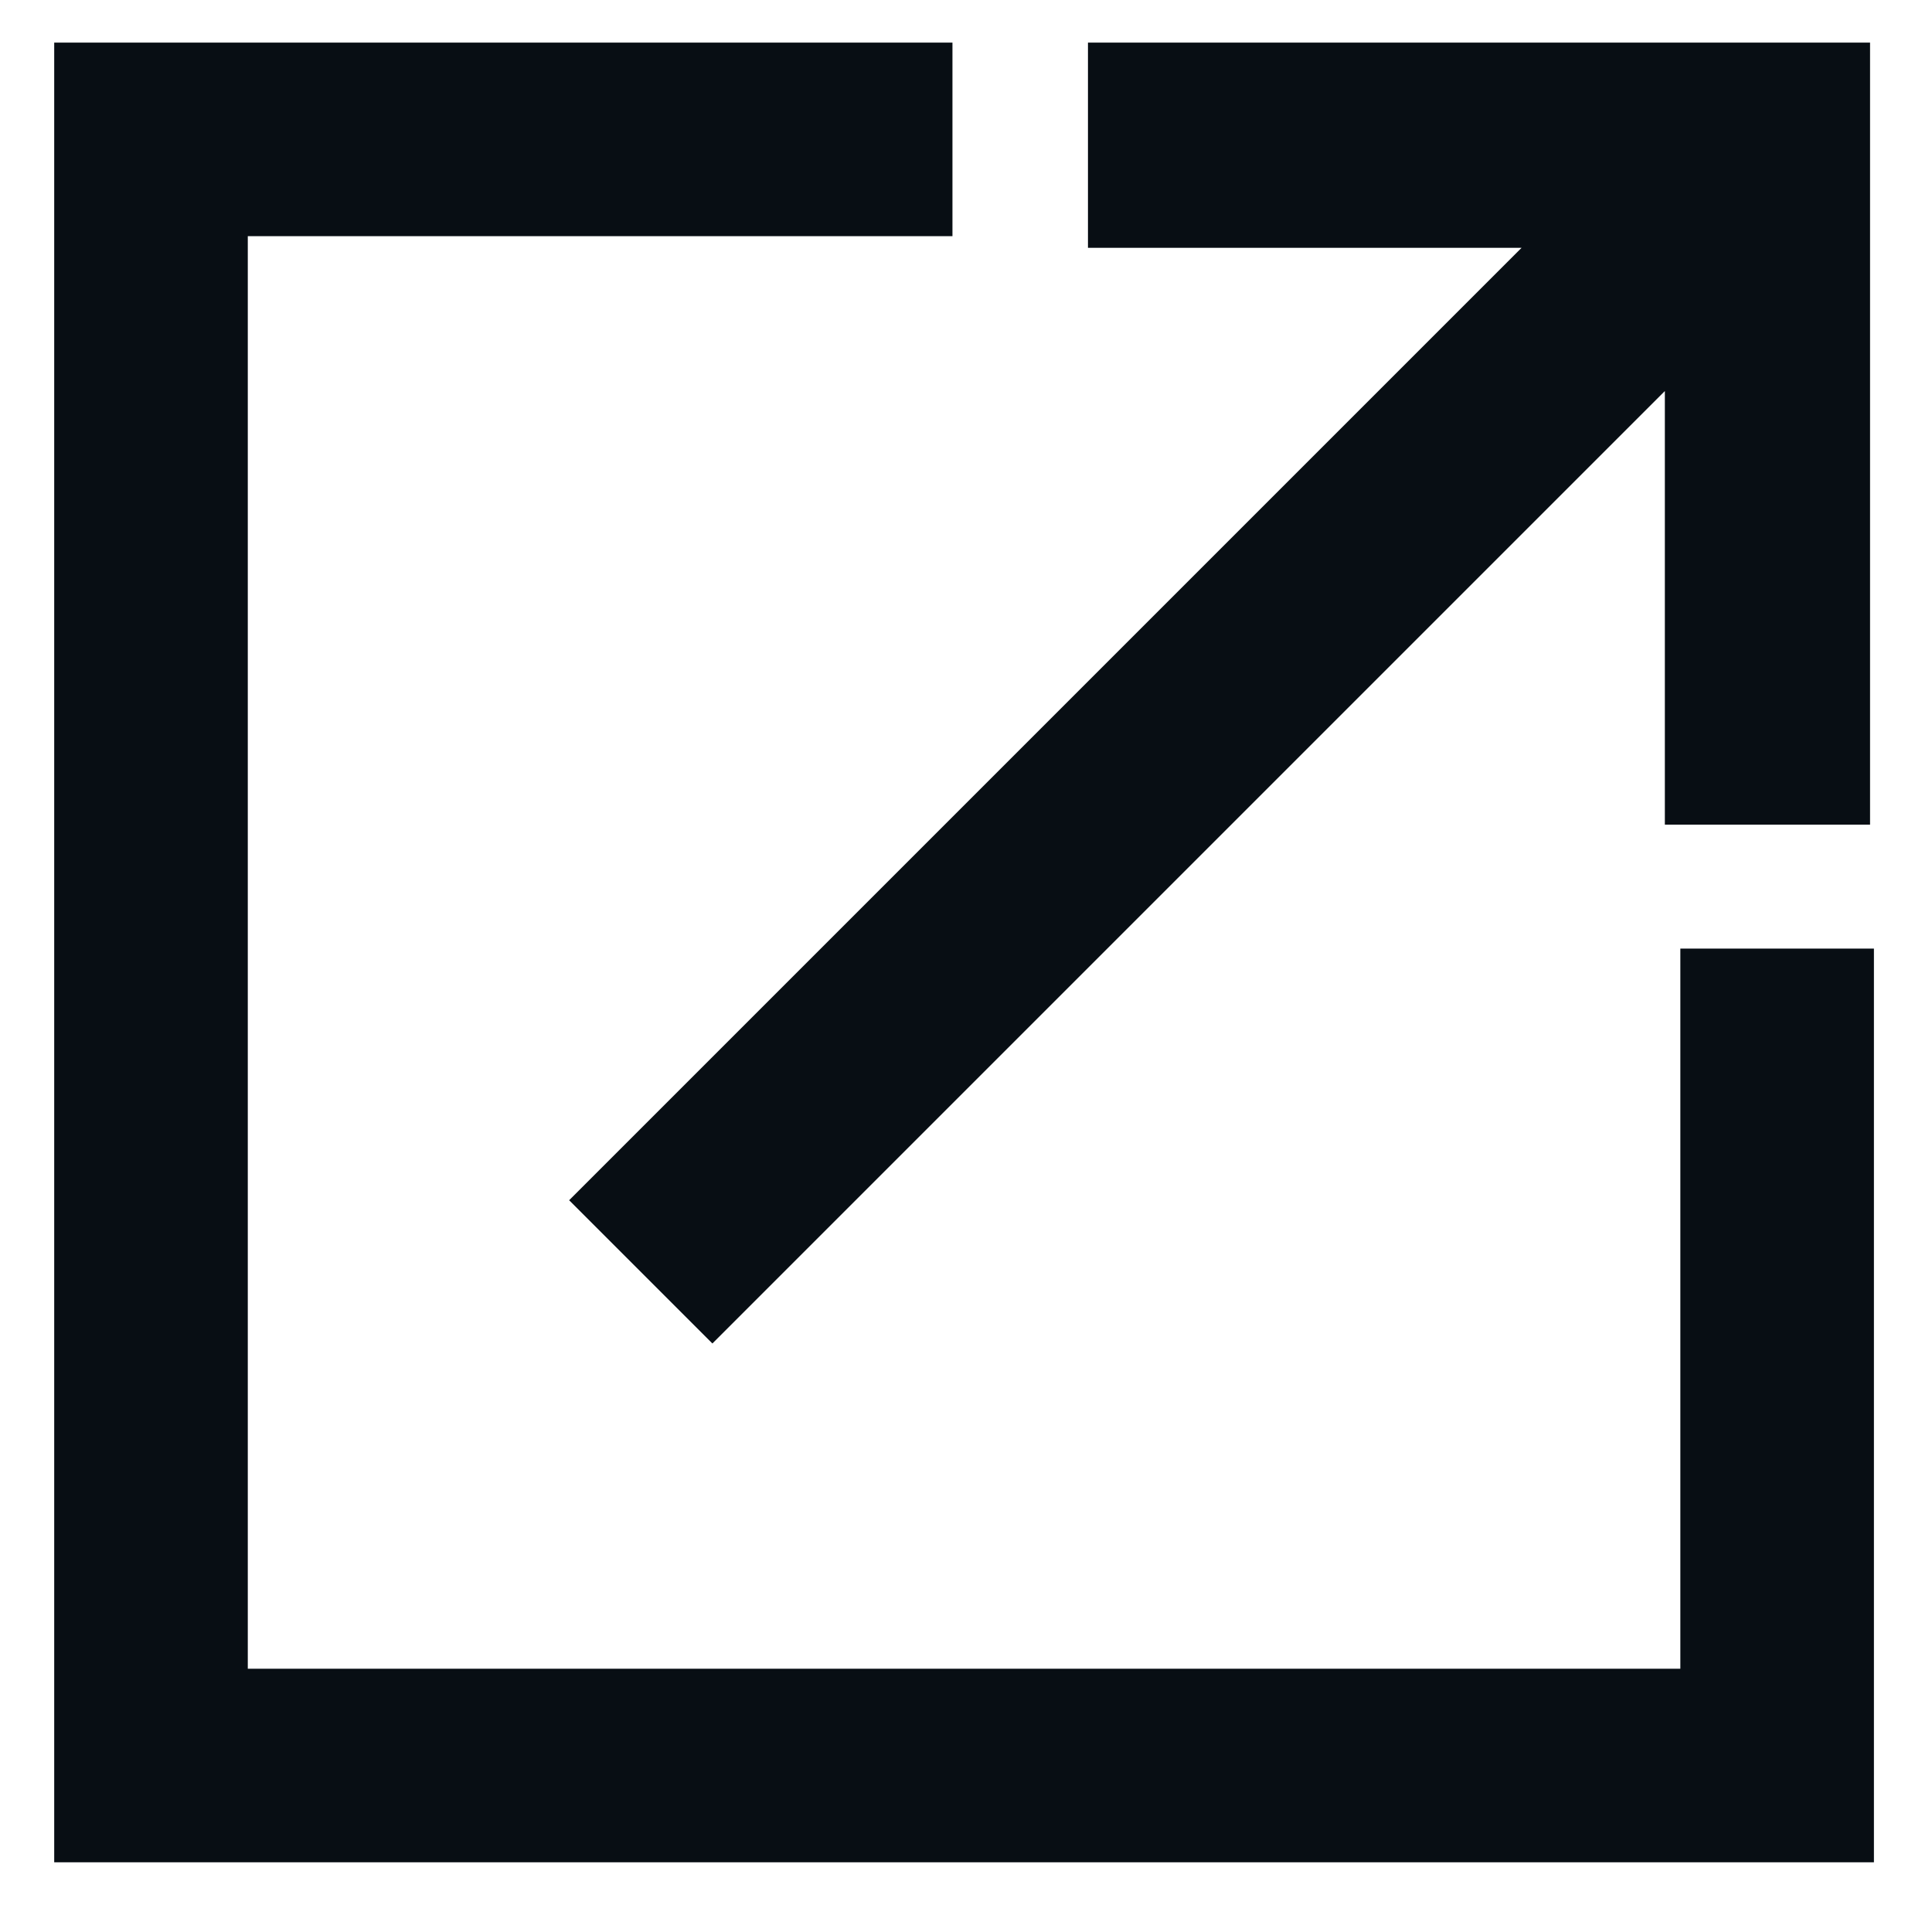
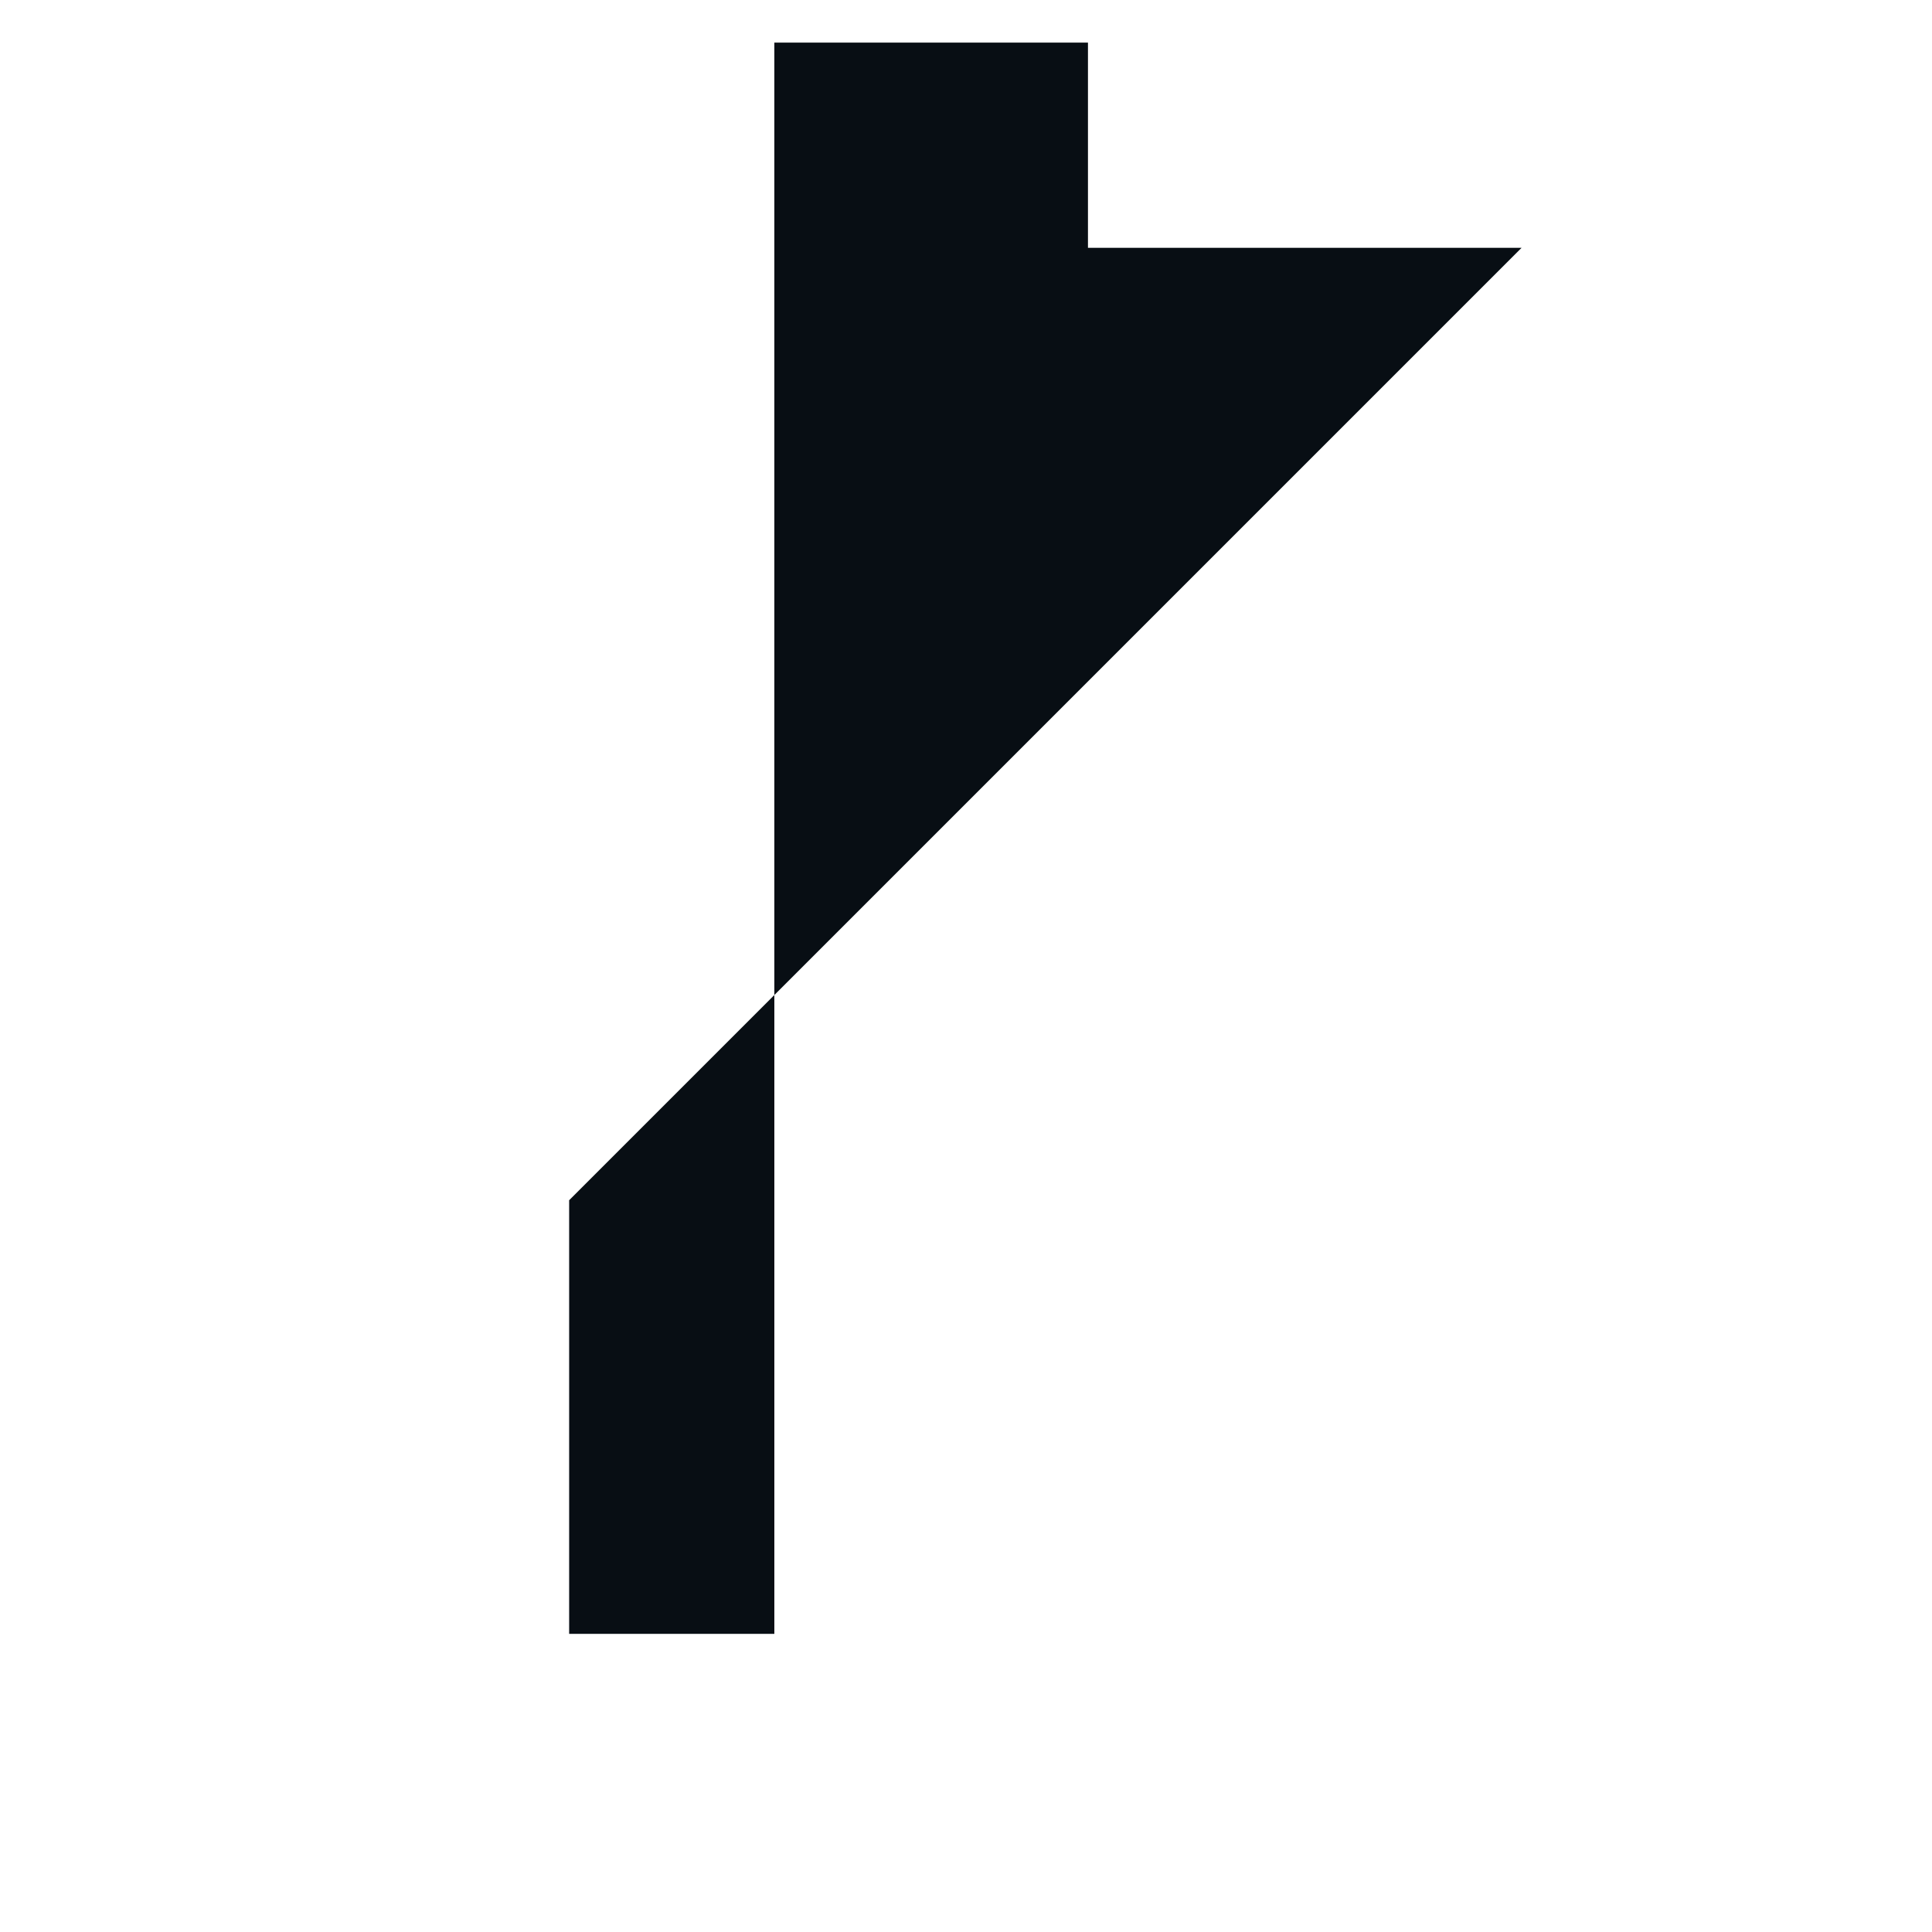
<svg xmlns="http://www.w3.org/2000/svg" id="_グループ_21" data-name="グループ_21" version="1.1" viewBox="0 0 49.9 49.9">
  <defs>
    <style>
      .st0 {
        fill: none;
      }

      .st1 {
        fill: #080e14;
      }

      .st2 {
        clip-path: url(#clippath);
      }
    </style>
    <clipPath id="clippath">
      <polygon class="st0" points="24.6 0 0 0 0 49.9 49.9 49.9 49.9 24.5 24.6 24.5 24.6 0" />
    </clipPath>
  </defs>
-   <path id="_パス_1" data-name="パス_1" class="st1" d="M28.1,1.1v5.3h11.2L14.7,31l3.7,3.7,24.6-24.6v11.2h5.3V1.1h-20.3Z" />
+   <path id="_パス_1" data-name="パス_1" class="st1" d="M28.1,1.1v5.3h11.2L14.7,31v11.2h5.3V1.1h-20.3Z" />
  <g class="st2">
    <g id="_マスクグループ_1" data-name="マスクグループ_1">
      <g id="_パス_3" data-name="パス_3">
-         <path class="st0" d="M1.4,1.1h47v47H1.4V1.1Z" />
-         <path class="st1" d="M6.4,6.1v37h37V6.1H6.4M1.4,1.1h47v47H1.4V1.1Z" />
-       </g>
+         </g>
    </g>
  </g>
</svg>